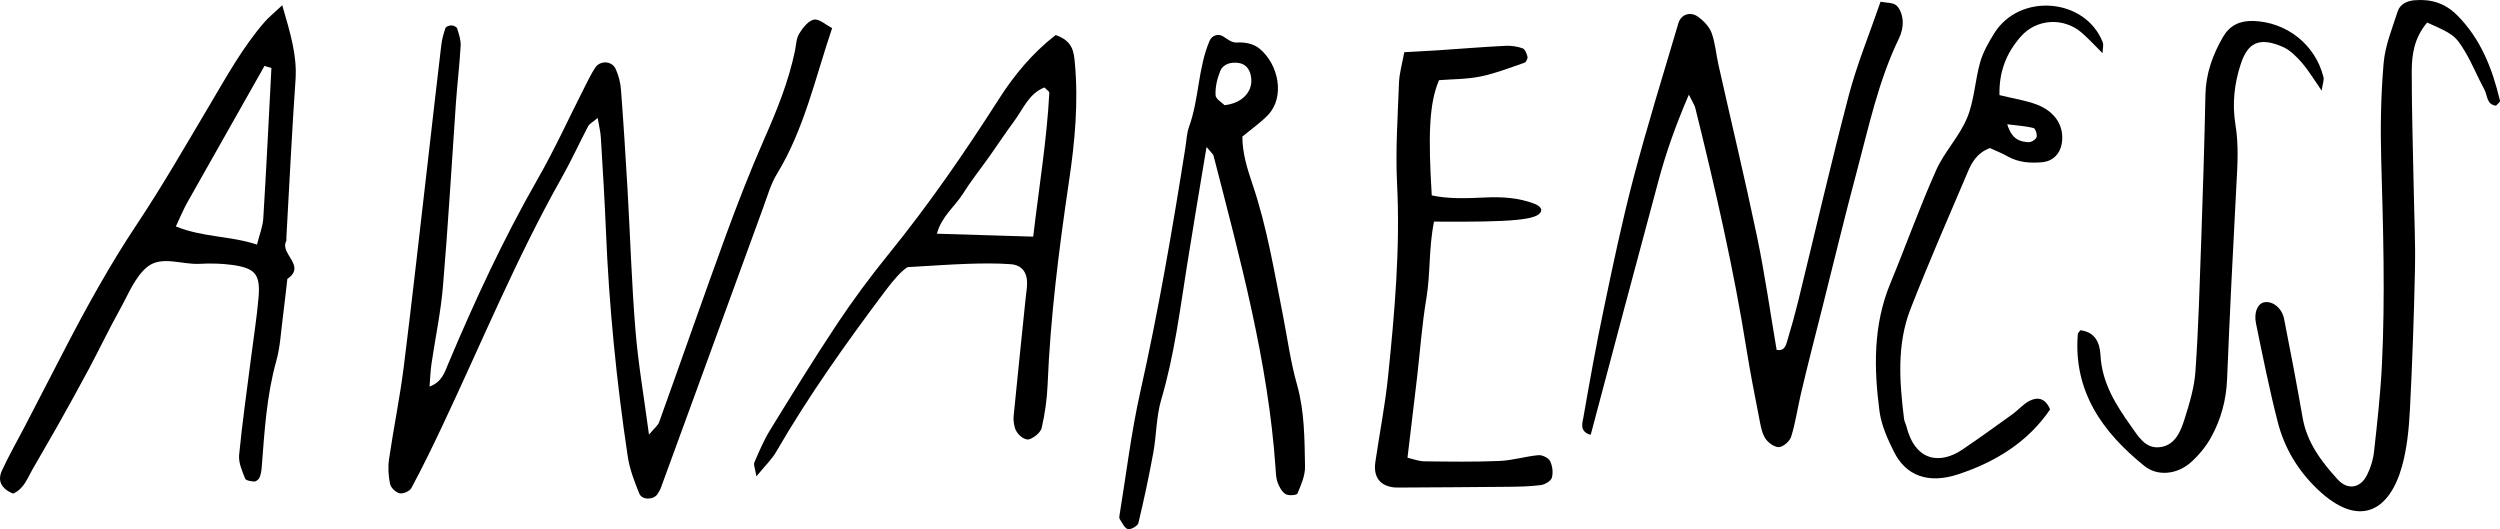
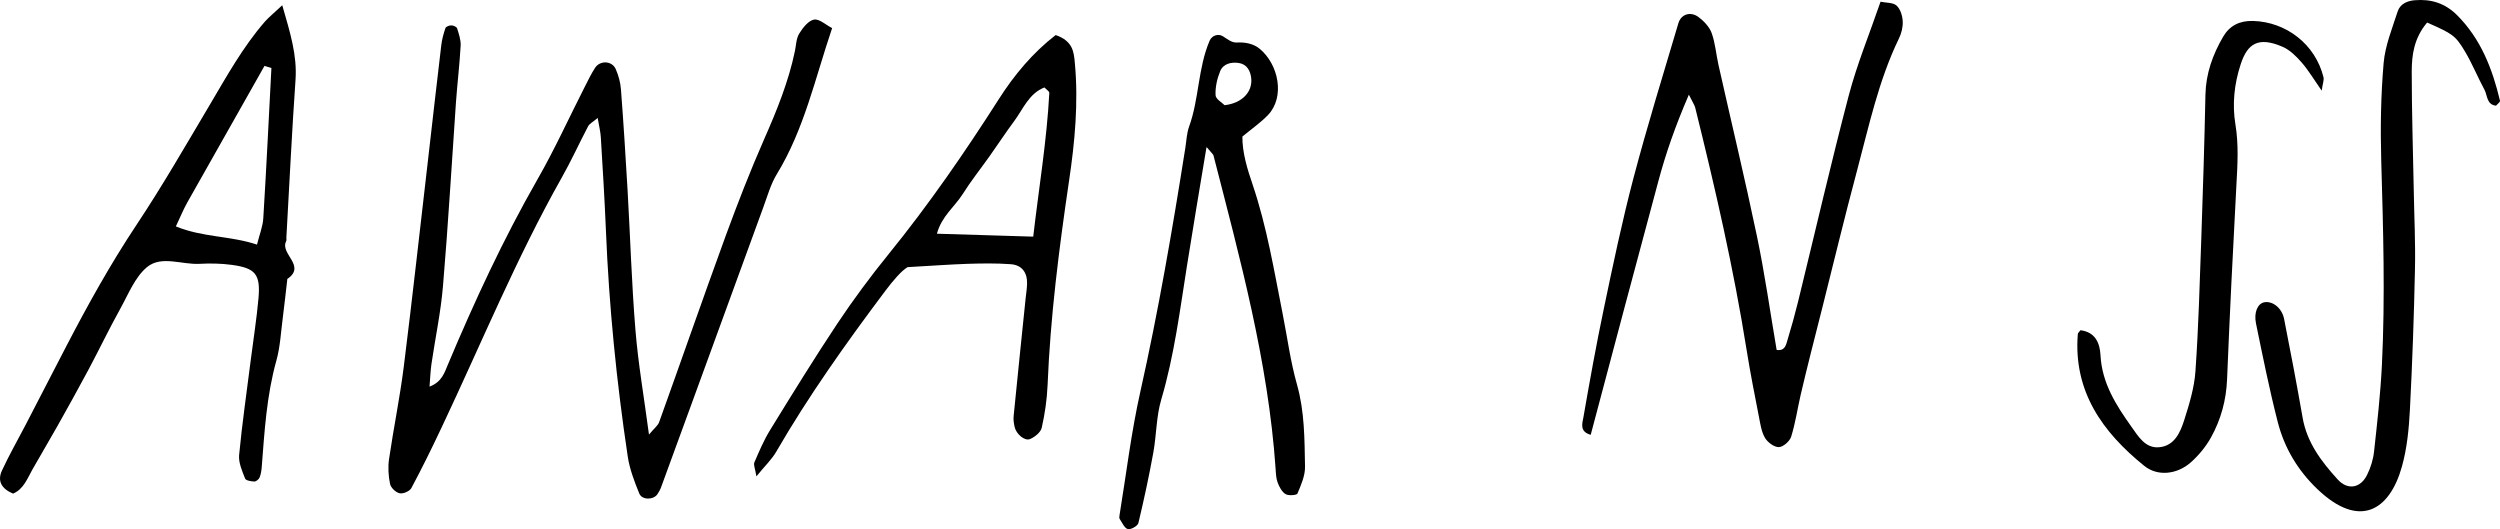
<svg xmlns="http://www.w3.org/2000/svg" id="Ebene_2" data-name="Ebene 2" viewBox="0 0 332.79 70.44">
  <g id="normal_Bild" data-name="normal Bild">
    <g>
      <path d="M57.18,51.46c1.65-.61,2-1.88,2.48-3.02,3.53-8.39,7.35-16.63,11.88-24.55,2.3-4.01,4.21-8.23,6.31-12.35.43-.85.85-1.72,1.37-2.52.66-1.01,2.25-.94,2.74.17.38.85.63,1.8.7,2.72.34,4.46.62,8.93.88,13.39.36,6.22.54,12.45,1.05,18.65.36,4.44,1.13,8.85,1.8,13.9.7-.84,1.18-1.19,1.35-1.65,2.97-8.26,5.85-16.55,8.86-24.8,1.59-4.34,3.27-8.66,5.13-12.89,1.68-3.81,3.24-7.64,4.09-11.73.16-.78.17-1.66.57-2.31.47-.76,1.2-1.71,1.96-1.86.69-.14,1.56.69,2.42,1.13-2.28,6.74-3.72,13.47-7.35,19.42-.82,1.34-1.26,2.93-1.81,4.43-3.13,8.55-6.24,17.1-9.36,25.65-1.42,3.89-2.84,7.79-4.27,11.68-.11.3-.28.57-.45.84-.5.8-2.06.84-2.43-.06-.65-1.6-1.29-3.26-1.54-4.96-1.49-9.95-2.49-19.96-2.9-30.02-.17-4.15-.43-8.3-.68-12.44-.04-.74-.23-1.46-.42-2.58-.66.56-1.09.77-1.27,1.11-1.19,2.26-2.24,4.59-3.5,6.81-6.05,10.72-10.72,22.11-15.97,33.21-1.29,2.74-2.63,5.47-4.06,8.14-.22.42-1.1.8-1.57.69-.51-.11-1.17-.74-1.27-1.25-.22-1.07-.29-2.23-.13-3.31.6-4.1,1.44-8.17,1.96-12.29,1.15-9.18,2.16-18.37,3.23-27.56.59-5.07,1.15-10.15,1.76-15.22.09-.78.3-1.56.56-2.3.07-.19.52-.36.79-.35.27,0,.7.2.76.4.23.74.51,1.53.47,2.29-.14,2.55-.45,5.08-.63,7.63-.57,8.12-1.03,16.25-1.72,24.36-.29,3.49-1.03,6.94-1.54,10.42-.13.92-.16,1.85-.25,2.95Z" />
      <path d="M224.82,12.59c-1.83,4.24-3.07,7.82-4.05,11.47-3.03,11.22-6,22.45-9.02,33.82-1.53-.42-1.11-1.55-.98-2.29.85-4.87,1.72-9.73,2.74-14.57,1.21-5.78,2.42-11.56,3.92-17.27,1.83-6.93,3.95-13.78,5.99-20.66.36-1.21,1.63-1.61,2.69-.81.72.54,1.44,1.3,1.74,2.12.48,1.34.59,2.81.9,4.21,1.71,7.63,3.54,15.23,5.14,22.89,1.04,4.99,1.75,10.04,2.61,15.08,1.13.18,1.26-.71,1.46-1.37.51-1.68.98-3.37,1.4-5.08,2.24-9.14,4.35-18.32,6.74-27.42,1.09-4.14,2.74-8.14,4.23-12.48.77.16,1.66.09,2.13.51.5.45.78,1.34.82,2.05.05.76-.15,1.62-.49,2.31-2.74,5.65-4.02,11.76-5.63,17.77-1.61,6.01-3.06,12.06-4.58,18.09-.51,2.01-1.03,4.02-1.53,6.04-.46,1.85-.92,3.69-1.35,5.55-.43,1.87-.7,3.77-1.27,5.59-.19.6-1.06,1.36-1.63,1.38-.62.02-1.48-.62-1.84-1.21-.47-.79-.62-1.8-.8-2.73-.58-2.98-1.17-5.95-1.65-8.95-1.73-10.89-4.2-21.61-6.85-32.3-.07-.3-.27-.57-.85-1.74Z" />
      <path d="M37.57.69c1.09,3.76,1.99,6.69,1.77,9.92-.49,7-.82,14.02-1.22,21.03,0,.16.04.35-.03.47-.86,1.7,2.73,3.27.16,5.02-.2,1.73-.39,3.47-.61,5.2-.25,1.9-.34,3.85-.85,5.67-1.3,4.65-1.58,9.42-1.95,14.19-.04.47-.11.95-.29,1.38-.1.24-.46.53-.69.53-.43-.02-1.13-.13-1.23-.39-.39-1-.89-2.11-.8-3.13.41-4.28,1.03-8.54,1.57-12.81.34-2.69.77-5.37,1.01-8.08.28-3.17-.4-4-3.54-4.43-1.41-.19-2.87-.22-4.3-.14-2.36.13-5.07-1.14-6.98.42-1.62,1.33-2.5,3.62-3.58,5.56-1.47,2.65-2.78,5.38-4.2,8.05-1.35,2.53-2.75,5.04-4.15,7.54-1.09,1.94-2.24,3.85-3.34,5.8-.69,1.23-1.18,2.62-2.58,3.22-1.52-.64-2.13-1.67-1.48-3.07.93-2.02,2.05-3.97,3.08-5.95,1.83-3.53,3.65-7.08,5.49-10.61,2.87-5.52,5.88-10.94,9.33-16.13,3.44-5.17,6.55-10.58,9.72-15.92,2.28-3.84,4.43-7.76,7.38-11.15.51-.58,1.13-1.07,2.32-2.19ZM36.14,9.06c-.31-.1-.62-.19-.93-.29-3.43,6.06-6.86,12.11-10.27,18.17-.54.96-.95,1.98-1.53,3.2,3.58,1.47,7.26,1.24,10.8,2.42.34-1.37.78-2.43.84-3.52.41-6.66.73-13.33,1.08-19.99Z" />
      <path d="M160.6,19.62c-.95,5.73-1.8,10.73-2.59,15.73-.95,5.98-1.7,11.99-3.43,17.84-.67,2.27-.63,4.74-1.06,7.09-.57,3.13-1.24,6.25-1.98,9.34-.09.39-1.01.91-1.4.81-.45-.11-.75-.84-1.08-1.33-.08-.11-.07-.32-.04-.47.9-5.5,1.56-11.06,2.78-16.5,2.41-10.75,4.27-21.59,5.99-32.46.15-.94.18-1.94.5-2.82,1.34-3.7,1.17-7.79,2.73-11.43.3-.69,1.13-.99,1.77-.59.6.37,1.16.87,1.85.83,1.09-.06,2.2.14,3.04.83,2.53,2.09,3.4,6.42,1.11,8.82-.98,1.02-2.17,1.84-3.41,2.87-.01,2.18.66,4.32,1.37,6.41,1.9,5.62,2.85,11.45,4,17.23.62,3.13,1.03,6.31,1.9,9.37,1.02,3.61,1,7.27,1.07,10.93.02,1.2-.53,2.44-1.01,3.58-.1.23-1.18.31-1.57.08-.49-.29-.84-.95-1.06-1.53-.22-.58-.24-1.25-.28-1.88-.98-14.25-4.74-27.95-8.27-41.69-.04-.14-.2-.25-.88-1.07ZM163.03,14c2.32-.27,3.71-1.77,3.53-3.57-.1-.99-.57-1.89-1.68-2.05-.99-.14-2.04.1-2.45,1.08-.41,1-.67,2.15-.62,3.21.02.53.9,1.01,1.21,1.34Z" />
      <path d="M140.54,4.67c2.3.8,2.41,2.28,2.54,3.72.49,5.28,0,10.51-.78,15.74-1.33,9-2.48,18.03-2.85,27.14-.08,1.9-.36,3.82-.78,5.68-.14.6-.93,1.24-1.57,1.5-.73.29-1.85-.71-2.04-1.63-.1-.46-.18-.95-.13-1.42.52-5.24,1.06-10.47,1.6-15.71.07-.63.17-1.27.19-1.9.04-1.51-.68-2.51-2.17-2.62-1.9-.14-3.83-.11-5.74-.05-2.38.08-4.76.26-7.99.44-.79.45-1.93,1.77-2.98,3.17-5.18,6.9-10.18,13.92-14.51,21.4-.6,1.04-1.52,1.9-2.64,3.28-.17-1.05-.41-1.54-.27-1.86.63-1.46,1.26-2.95,2.09-4.3,2.93-4.76,5.86-9.52,8.95-14.17,2.12-3.18,4.41-6.27,6.82-9.24,5.34-6.58,10.13-13.52,14.69-20.66,2.04-3.2,4.5-6.15,7.55-8.51ZM137.54,31.49c.76-6.56,1.81-12.8,2.14-19.13.01-.2-.38-.43-.65-.72-2.07.81-2.82,2.85-4.01,4.46-1.14,1.53-2.18,3.13-3.29,4.69-1.2,1.69-2.49,3.31-3.59,5.06-1.06,1.67-2.8,2.94-3.42,5.26,4.26.13,8.18.25,12.82.39Z" />
      <path d="M323.08,3.01c-1.74,2.08-2.04,4.31-2.04,6.53,0,5.26.17,10.53.27,15.79.06,3.51.24,7.03.16,10.53-.13,6.22-.35,12.44-.67,18.65-.13,2.54-.38,5.14-1.06,7.58-1.64,5.88-5.65,8.37-11.25,3.03-2.62-2.5-4.41-5.51-5.29-8.96-1.11-4.33-1.99-8.72-2.89-13.1-.31-1.5.24-2.66,1.1-2.82,1.1-.21,2.35.75,2.64,2.21.87,4.38,1.7,8.77,2.47,13.17.58,3.31,2.51,5.84,4.67,8.21,1.32,1.45,3.03,1.16,3.9-.6.49-.97.83-2.09.94-3.17.42-3.81.85-7.62,1.04-11.45.45-9.09.17-18.19-.09-27.29-.12-4.3-.05-8.63.32-12.92.2-2.33,1.14-4.61,1.87-6.88.32-.98,1.25-1.41,2.27-1.49,2.18-.18,4.04.39,5.65,2,3.17,3.18,4.69,7.15,5.7,11.38.04.17-.34.43-.53.66-1.27-.15-1.13-1.37-1.54-2.13-.91-1.68-1.63-3.48-2.61-5.12-1.28-2.14-1.67-2.33-5.02-3.82Z" />
-       <path d="M186.92,6.95c1.89-.11,3.16-.17,4.42-.25,3.02-.2,6.03-.45,9.05-.6.76-.04,1.57.08,2.29.33.32.11.55.7.65,1.11.06.23-.17.73-.38.8-1.94.67-3.86,1.43-5.86,1.84-1.85.38-3.78.35-5.53.49-1.34,3.1-1.45,7.46-.97,15.34,2.15.47,4.52.4,7.07.28,2.26-.11,4.47.02,6.59.83.35.13,1.02.49.9.96-.32,1.22-3.85,1.5-14.26,1.42-.73,3.66-.45,6.84-1.02,10.24-.58,3.46-.83,6.97-1.23,10.46-.41,3.47-.83,6.94-1.28,10.73.8.18,1.51.47,2.22.48,3.34.04,6.69.09,10.03-.05,1.73-.07,3.44-.61,5.18-.77.51-.05,1.33.36,1.55.79.32.63.43,1.53.24,2.21-.13.44-.92.91-1.46.98-1.42.19-2.86.21-4.29.23-4.78.05-9.55.07-14.33.1-.32,0-.64.01-.96-.02-1.85-.22-2.74-1.39-2.46-3.36.55-3.79,1.3-7.55,1.69-11.35.88-8.57,1.64-17.13,1.2-25.78-.22-4.45.1-8.93.26-13.4.05-1.23.41-2.45.7-4.03Z" />
-       <path d="M266.16,12.66c1.95.48,3.54.71,5,1.27,2.51.97,3.67,2.97,3.29,5.2-.23,1.36-1.18,2.32-2.56,2.46-1.61.15-3.18.05-4.64-.77-.81-.46-1.69-.8-2.36-1.11-1.77.67-2.44,1.97-2.99,3.28-2.57,6.02-5.19,12.02-7.57,18.11-1.86,4.75-1.48,9.73-.87,14.67.04.31.21.6.29.91,1.19,4.8,4.54,5.16,7.5,3.15,2.24-1.52,4.43-3.1,6.63-4.68.77-.56,1.42-1.33,2.24-1.77,1.13-.6,2.16-.37,2.78,1.12-2.96,4.36-7.28,6.99-12.18,8.62-4.05,1.35-7.02.21-8.61-2.99-.85-1.7-1.67-3.53-1.92-5.39-.75-5.73-.85-11.46,1.43-16.98,2.07-5.01,3.89-10.13,6.1-15.08,1.09-2.45,3.1-4.51,4.13-6.98.96-2.31,1.05-4.97,1.74-7.41.38-1.35,1.12-2.64,1.87-3.85,3.4-5.45,12.12-4.71,14.44,1.17.15.38,0,.88-.02,1.47-1.02-1.01-1.86-1.94-2.8-2.75-2.41-2.05-6.01-1.85-8.11.57-1.82,2.09-2.88,4.53-2.81,7.75ZM267.19,16.53c.64,2.09,1.74,2.33,2.85,2.4.36.02.96-.36,1.06-.68.11-.34-.15-1.14-.39-1.2-.99-.26-2.03-.32-3.52-.51Z" />
      <path d="M309.06,12.08c-1.05-1.51-1.76-2.71-2.66-3.75-.72-.82-1.57-1.68-2.55-2.1-3.27-1.42-4.69-.38-5.57,2.3-.87,2.64-1.15,5.34-.71,8.03.45,2.72.28,5.39.13,8.1-.46,8.6-.89,17.21-1.24,25.82-.11,2.79-.82,5.38-2.15,7.77-.69,1.23-1.63,2.37-2.69,3.31-1.79,1.58-4.39,1.91-6.19.45-5.55-4.48-9.45-9.91-8.84-17.54.01-.14.17-.26.35-.51,1.93.24,2.58,1.63,2.67,3.32.19,3.71,2.07,6.65,4.12,9.53.92,1.29,1.83,2.87,3.65,2.73,2.06-.16,2.85-1.96,3.38-3.63.67-2.11,1.34-4.3,1.49-6.49.41-5.89.57-11.79.78-17.69.22-6.38.42-12.76.55-19.13.06-2.81.97-5.33,2.35-7.7.87-1.49,2.2-2.16,3.99-2.11,4.43.13,8.28,3.11,9.37,7.47.1.4-.1.87-.24,1.83Z" />
    </g>
  </g>
</svg>